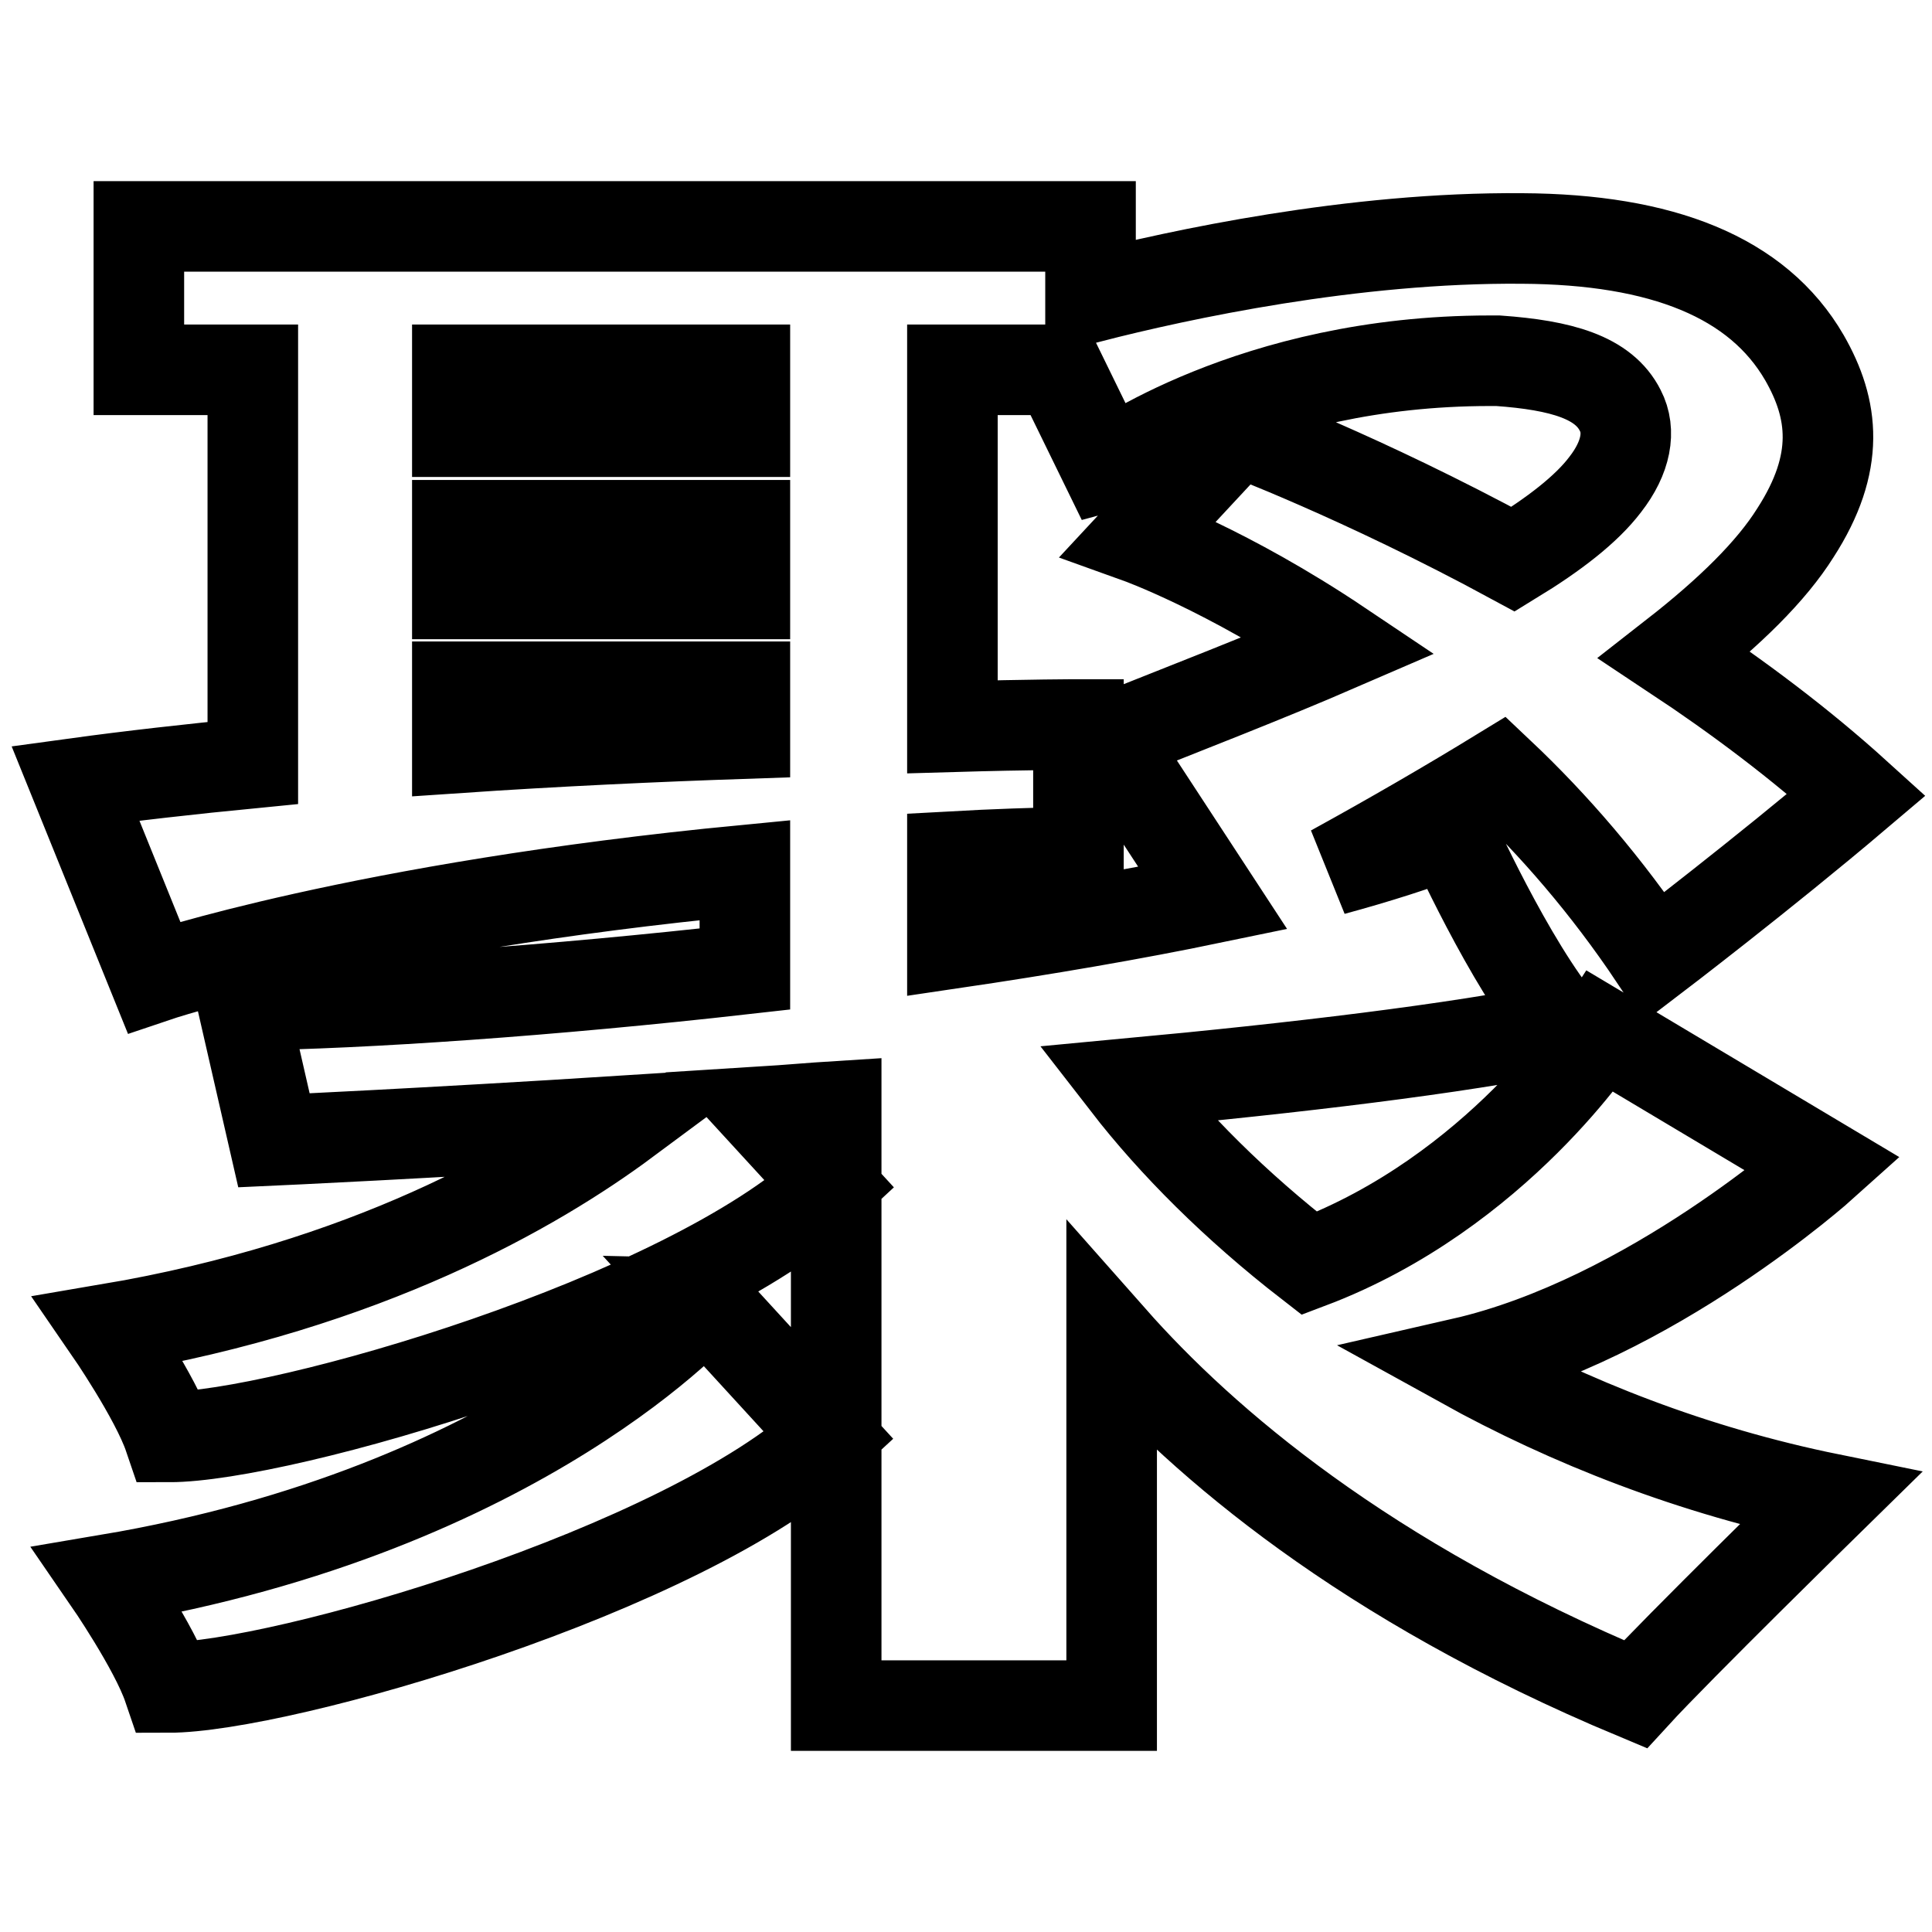
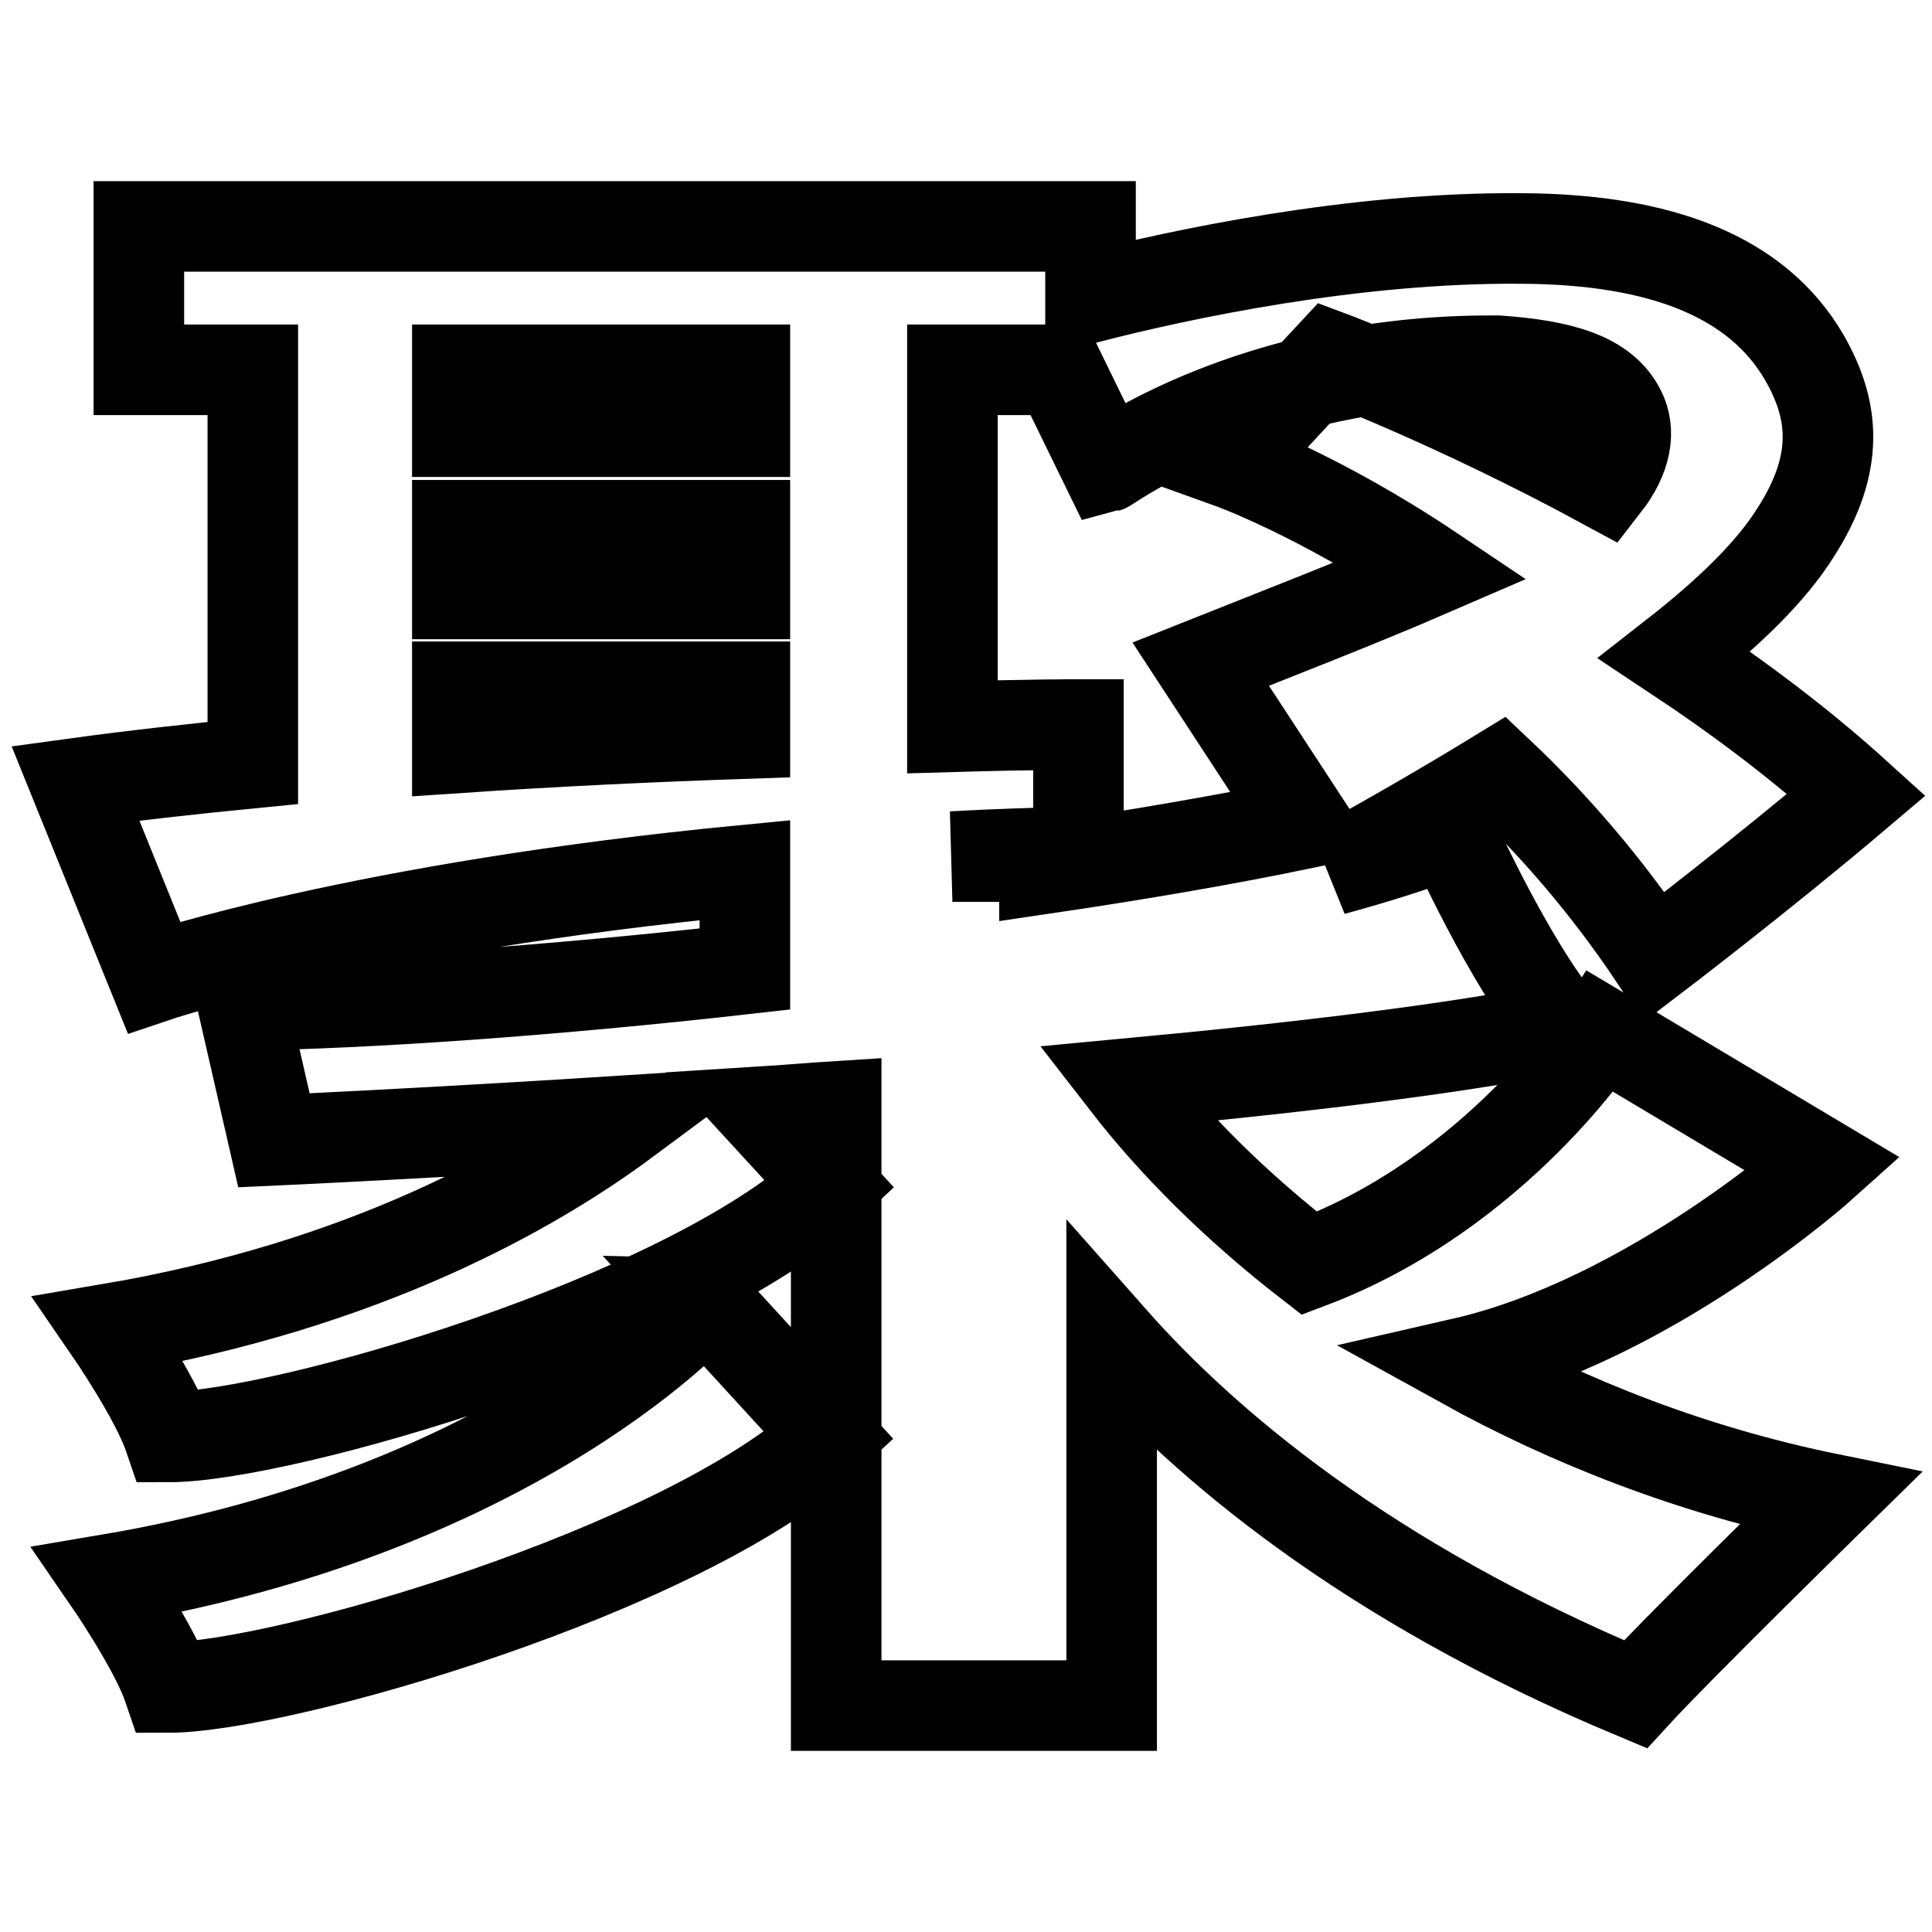
<svg xmlns="http://www.w3.org/2000/svg" version="1.1" x="0px" y="0px" viewBox="0 0 256 256" enable-background="new 0 0 256 256" xml:space="preserve">
  <g>
-     <path stroke-width="12" fill-opacity="0" stroke="#000000" d="M241.6,154.3l-29.5-17.6c0,0-13.7,21.3-38.6,30.7c-9.8-7.6-18-15.8-24.2-23.8c22.5-2.1,43.5-4.6,57.8-7.5 c-7.1-8.4-14.9-25.8-14.9-25.8c-4.4,1.7-9.7,3.4-15.6,5c8-4.4,15.4-8.7,22.1-12.8c7.2,6.8,14.2,14.9,20.5,24.3 c0,0,14.3-10.9,26.8-21.5c-7.5-6.8-15.8-13-24.1-18.5c7.3-5.7,12.8-11.1,16-16.2c6-9.3,5.1-16.4,1.2-23.2 c-6.2-10.7-18.9-15.7-37.4-15.8c-22.4-0.2-45.5,4.8-57.2,7.8V30H18.4v19h15.1v52.1c-8.2,0.8-16.2,1.7-23.5,2.7l10.4,25.7 c0,0,27.4-9.3,78.3-14.2v13.1c-25.7,2.9-50.4,4.6-66.5,4.8l4.1,17.9c0,0,19.8-0.9,46.6-2.6c-12,8.9-34.3,21.8-68.5,27.6 c0,0,6.2,9,8,14.3c14.8,0,68.3-15.4,87.6-33.4l-8.9-9.7c3.2-0.2,6.5-0.5,9.7-0.7V226h36.5v-48.6c12.2,13.8,33.5,32.1,69.4,47.1 c5.4-5.9,25.8-25.9,25.8-25.9c-18.2-3.7-34.6-10.2-48.7-18C218.7,174.9,241.6,154.3,241.6,154.3z M60.6,69.6h38.1v9.1H60.6V69.6z  M98.7,49v8.2H60.6V49H98.7z M60.6,99.1V91h38.1v6.2C86.9,97.6,73.8,98.2,60.6,99.1z M126.2,113.5c5.4-0.3,11-0.5,16.7-0.6V96 c0,0-6.4,0-16.7,0.3V49h14.1l6.3,12.9c0.4-0.1,19.2-14.1,50.8-14.1c0.4,0,0.7,0,1.1,0c8.4,0.6,14,2.2,16.2,6.6 c1.4,2.7,0.8,6.2-2,9.8c-2.5,3.3-6.8,6.6-12.2,9.9c-20.1-10.9-36.4-17-36.4-17l-13.2,14.2c0,0,11.7,4.2,26.6,14.2 c-9.7,4.2-20.3,8.3-30.6,12.4l13.8,21.1c-10.6,2.2-22.3,4.2-34.5,6V113.5L126.2,113.5z M14.3,209.3c0,0,6.2,9,8,14.3 c14.8,0,68.3-15.4,87.6-33.3l-16.4-17.9C93.6,172.4,69.4,200,14.3,209.3z" />
+     <path stroke-width="12" fill-opacity="0" stroke="#000000" d="M241.6,154.3l-29.5-17.6c0,0-13.7,21.3-38.6,30.7c-9.8-7.6-18-15.8-24.2-23.8c22.5-2.1,43.5-4.6,57.8-7.5 c-7.1-8.4-14.9-25.8-14.9-25.8c-4.4,1.7-9.7,3.4-15.6,5c8-4.4,15.4-8.7,22.1-12.8c7.2,6.8,14.2,14.9,20.5,24.3 c0,0,14.3-10.9,26.8-21.5c-7.5-6.8-15.8-13-24.1-18.5c7.3-5.7,12.8-11.1,16-16.2c6-9.3,5.1-16.4,1.2-23.2 c-6.2-10.7-18.9-15.7-37.4-15.8c-22.4-0.2-45.5,4.8-57.2,7.8V30H18.4v19h15.1v52.1c-8.2,0.8-16.2,1.7-23.5,2.7l10.4,25.7 c0,0,27.4-9.3,78.3-14.2v13.1c-25.7,2.9-50.4,4.6-66.5,4.8l4.1,17.9c0,0,19.8-0.9,46.6-2.6c-12,8.9-34.3,21.8-68.5,27.6 c0,0,6.2,9,8,14.3c14.8,0,68.3-15.4,87.6-33.4l-8.9-9.7c3.2-0.2,6.5-0.5,9.7-0.7V226h36.5v-48.6c12.2,13.8,33.5,32.1,69.4,47.1 c5.4-5.9,25.8-25.9,25.8-25.9c-18.2-3.7-34.6-10.2-48.7-18C218.7,174.9,241.6,154.3,241.6,154.3z M60.6,69.6h38.1v9.1H60.6V69.6z  M98.7,49v8.2H60.6V49H98.7z M60.6,99.1V91h38.1v6.2C86.9,97.6,73.8,98.2,60.6,99.1z M126.2,113.5c5.4-0.3,11-0.5,16.7-0.6V96 c0,0-6.4,0-16.7,0.3V49h14.1l6.3,12.9c0.4-0.1,19.2-14.1,50.8-14.1c0.4,0,0.7,0,1.1,0c8.4,0.6,14,2.2,16.2,6.6 c1.4,2.7,0.8,6.2-2,9.8c-20.1-10.9-36.4-17-36.4-17l-13.2,14.2c0,0,11.7,4.2,26.6,14.2 c-9.7,4.2-20.3,8.3-30.6,12.4l13.8,21.1c-10.6,2.2-22.3,4.2-34.5,6V113.5L126.2,113.5z M14.3,209.3c0,0,6.2,9,8,14.3 c14.8,0,68.3-15.4,87.6-33.3l-16.4-17.9C93.6,172.4,69.4,200,14.3,209.3z" />
  </g>
</svg>